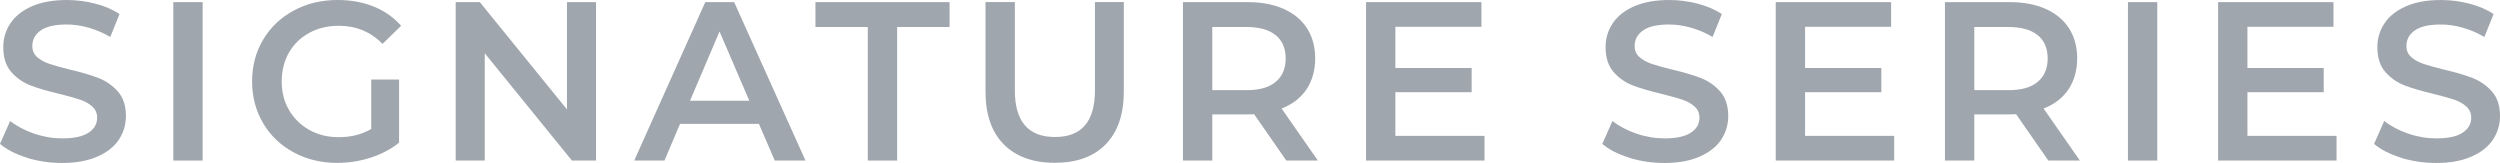
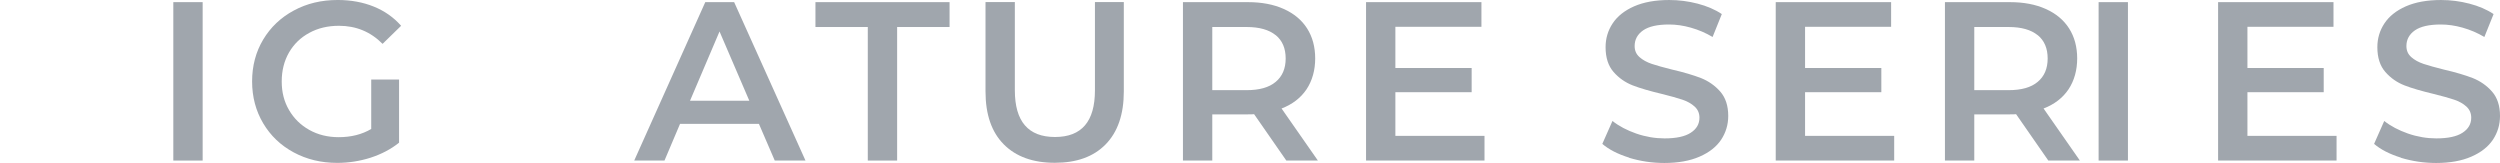
<svg xmlns="http://www.w3.org/2000/svg" id="Layer_1" data-name="Layer 1" viewBox="46.27 98.72 268.44 17.5">
  <defs>
    <style>
      .cls-1 {
        fill: #a0a6ad;
      }
    </style>
  </defs>
-   <path class="cls-1" d="m49.16,115.65c-1.22-.38-2.18-.87-2.89-1.48l1.09-2.46c.69.55,1.55,1,2.55,1.35,1.01.35,2.03.52,3.04.52,1.26,0,2.2-.2,2.82-.61.62-.4.93-.94.93-1.61,0-.48-.17-.88-.52-1.2s-.79-.56-1.32-.74c-.53-.18-1.26-.38-2.18-.61-1.3-.31-2.34-.61-3.14-.92-.8-.31-1.49-.79-2.06-1.44s-.86-1.54-.86-2.66c0-.94.25-1.79.76-2.56.51-.77,1.28-1.38,2.3-1.83,1.03-.45,2.28-.68,3.77-.68,1.03,0,2.05.13,3.05.39,1,.26,1.87.63,2.6,1.12l-.99,2.46c-.74-.44-1.52-.77-2.33-1s-1.59-.34-2.35-.34c-1.25,0-2.17.21-2.78.63-.6.42-.91.98-.91,1.68,0,.49.17.88.52,1.19.35.31.79.55,1.32.73.54.18,1.26.38,2.18.61,1.26.29,2.29.6,3.1.91.8.32,1.5.8,2.07,1.45s.86,1.52.86,2.62c0,.94-.26,1.79-.76,2.55-.51.76-1.28,1.37-2.32,1.82-1.03.45-2.29.68-3.78.68-1.31,0-2.57-.19-3.79-.56Z" />
  <path class="cls-1" d="m64.88,98.95h3.15v17.01h-3.15v-17.01Z" />
  <path class="cls-1" d="m86.14,107.26h2.98v6.78c-.87.7-1.89,1.23-3.05,1.61-1.16.37-2.36.56-3.59.56-1.73,0-3.29-.38-4.68-1.13-1.39-.75-2.48-1.79-3.27-3.12s-1.19-2.83-1.19-4.5.4-3.17,1.19-4.49,1.89-2.37,3.29-3.12c1.4-.76,2.97-1.13,4.71-1.13,1.42,0,2.72.24,3.88.71,1.16.47,2.14,1.16,2.93,2.06l-1.99,1.94c-1.29-1.3-2.85-1.94-4.68-1.94-1.2,0-2.26.25-3.19.76-.93.5-1.66,1.21-2.18,2.11-.52.91-.78,1.94-.78,3.11s.26,2.16.78,3.06c.53.91,1.25,1.62,2.18,2.14.93.52,1.98.78,3.16.78,1.32,0,2.49-.29,3.49-.88v-5.3Z" />
-   <path class="cls-1" d="m110.27,98.95v17.01h-2.59l-9.36-11.52v11.52h-3.12v-17.01h2.59l9.36,11.52v-11.52h3.12Z" />
  <path class="cls-1" d="m127.77,112.02h-8.48l-1.67,3.94h-3.25l7.63-17.01h3.1l7.66,17.01h-3.3l-1.7-3.94Zm-1.04-2.48l-3.2-7.44-3.17,7.44h6.37Z" />
  <path class="cls-1" d="m139.46,101.62h-5.63v-2.67h14.4v2.67h-5.63v14.34h-3.15v-14.34Z" />
  <path class="cls-1" d="m154.05,114.22c-1.31-1.32-1.96-3.21-1.96-5.68v-9.6h3.15v9.48c0,3.34,1.44,5.01,4.31,5.01s4.29-1.67,4.29-5.01v-9.48h3.1v9.6c0,2.46-.65,4.35-1.95,5.68s-3.12,1.98-5.46,1.98-4.17-.66-5.48-1.98Z" />
  <path class="cls-1" d="m184.39,115.96l-3.46-4.98c-.15.02-.36.02-.66.02h-3.83v4.96h-3.15v-17.01h6.98c1.47,0,2.75.24,3.84.73,1.09.49,1.93,1.18,2.51,2.09s.87,1.99.87,3.23-.31,2.38-.93,3.31c-.62.92-1.51,1.61-2.68,2.06l3.9,5.59h-3.4Zm-1.14-13.46c-.71-.58-1.75-.88-3.12-.88h-3.69v6.78h3.69c1.37,0,2.41-.29,3.12-.89.71-.59,1.07-1.43,1.07-2.51s-.35-1.92-1.07-2.51Z" />
  <path class="cls-1" d="m205.67,113.31v2.65h-12.72v-17.01h12.39v2.65h-9.24v4.42h8.19v2.6h-8.19v4.69h9.58Z" />
  <path class="cls-1" d="m221.21,115.65c-1.22-.38-2.18-.87-2.89-1.48l1.09-2.46c.69.55,1.55,1,2.55,1.35,1.01.35,2.03.52,3.04.52,1.26,0,2.2-.2,2.82-.61.62-.4.93-.94.93-1.61,0-.48-.17-.88-.52-1.2s-.79-.56-1.32-.74c-.53-.18-1.26-.38-2.18-.61-1.3-.31-2.34-.61-3.14-.92-.8-.31-1.49-.79-2.06-1.44s-.86-1.54-.86-2.66c0-.94.25-1.79.76-2.56.51-.77,1.28-1.38,2.3-1.83,1.03-.45,2.28-.68,3.77-.68,1.03,0,2.05.13,3.05.39,1,.26,1.87.63,2.6,1.12l-.99,2.46c-.74-.44-1.52-.77-2.33-1s-1.59-.34-2.35-.34c-1.25,0-2.17.21-2.78.63-.6.42-.91.98-.91,1.68,0,.49.17.88.52,1.19.35.31.79.55,1.32.73.54.18,1.26.38,2.18.61,1.26.29,2.29.6,3.1.91.8.32,1.5.8,2.07,1.45s.86,1.52.86,2.62c0,.94-.26,1.79-.76,2.55-.51.76-1.28,1.37-2.32,1.82-1.03.45-2.29.68-3.78.68-1.31,0-2.57-.19-3.79-.56Z" />
  <path class="cls-1" d="m249.66,113.31v2.65h-12.72v-17.01h12.39v2.65h-9.24v4.42h8.19v2.6h-8.19v4.69h9.58Z" />
  <path class="cls-1" d="m266.21,115.96l-3.46-4.98c-.15.02-.36.02-.66.02h-3.83v4.96h-3.15v-17.01h6.98c1.47,0,2.75.24,3.84.73,1.09.49,1.93,1.18,2.51,2.09s.87,1.99.87,3.23-.31,2.38-.93,3.31c-.62.92-1.51,1.61-2.68,2.06l3.9,5.59h-3.4Zm-1.14-13.46c-.71-.58-1.75-.88-3.12-.88h-3.69v6.78h3.69c1.37,0,2.41-.29,3.12-.89.71-.59,1.07-1.43,1.07-2.51s-.35-1.92-1.07-2.51Z" />
-   <path class="cls-1" d="m274.76,98.95h3.15v17.01h-3.15v-17.01Z" />
+   <path class="cls-1" d="m274.76,98.95v17.01h-3.15v-17.01Z" />
  <path class="cls-1" d="m297.16,113.31v2.65h-12.72v-17.01h12.39v2.65h-9.24v4.42h8.19v2.6h-8.19v4.69h9.58Z" />
  <path class="cls-1" d="m304.08,115.65c-1.22-.38-2.18-.87-2.89-1.48l1.09-2.46c.69.55,1.55,1,2.55,1.35,1.01.35,2.03.52,3.04.52,1.26,0,2.2-.2,2.82-.61.62-.4.93-.94.93-1.61,0-.48-.17-.88-.52-1.2s-.79-.56-1.32-.74c-.53-.18-1.26-.38-2.18-.61-1.3-.31-2.34-.61-3.14-.92-.8-.31-1.49-.79-2.06-1.44s-.86-1.54-.86-2.66c0-.94.25-1.79.76-2.56.51-.77,1.28-1.38,2.3-1.83,1.03-.45,2.28-.68,3.77-.68,1.03,0,2.05.13,3.05.39,1,.26,1.87.63,2.6,1.12l-.99,2.46c-.74-.44-1.52-.77-2.33-1s-1.59-.34-2.35-.34c-1.25,0-2.17.21-2.78.63-.6.42-.91.98-.91,1.68,0,.49.17.88.52,1.19.35.31.79.55,1.32.73.54.18,1.26.38,2.18.61,1.26.29,2.29.6,3.1.91.8.32,1.5.8,2.07,1.45s.86,1.52.86,2.62c0,.94-.26,1.79-.76,2.55-.51.76-1.28,1.37-2.32,1.82-1.03.45-2.29.68-3.78.68-1.31,0-2.57-.19-3.79-.56Z" />
</svg>